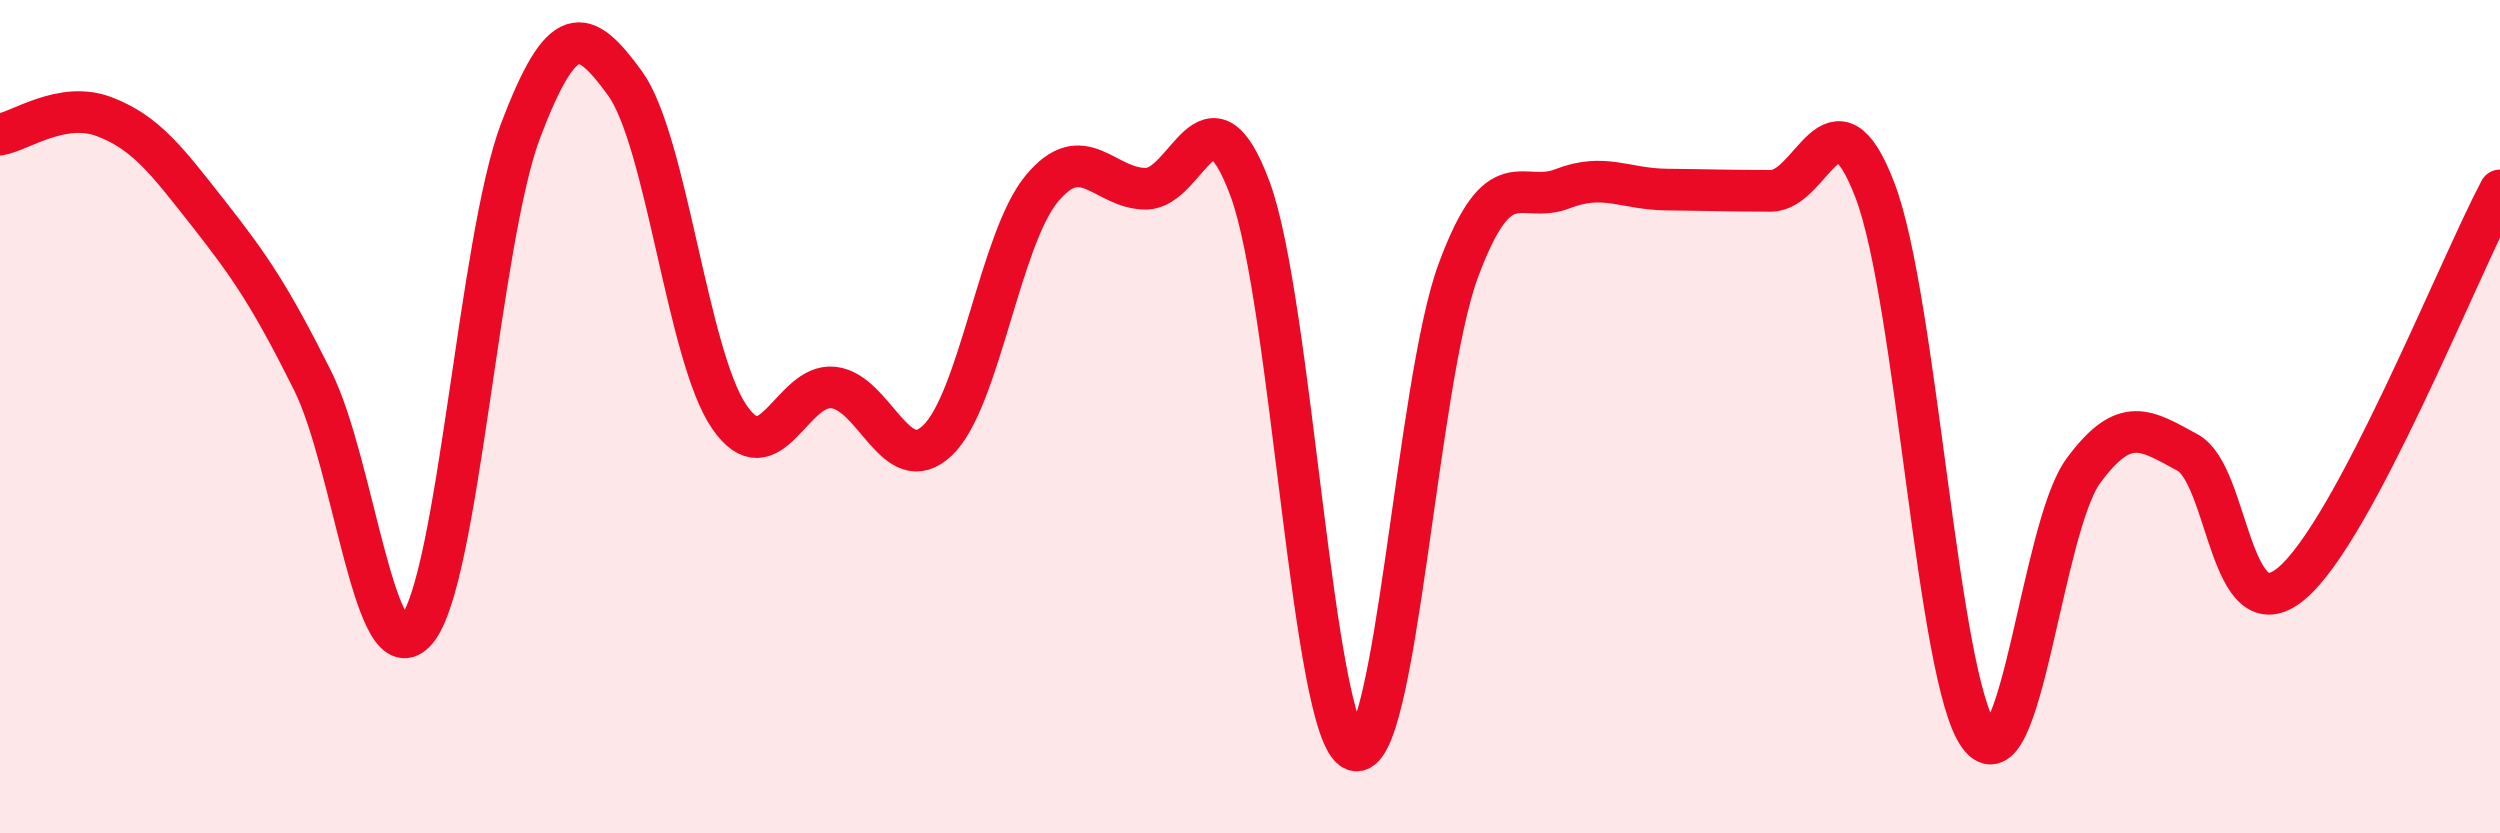
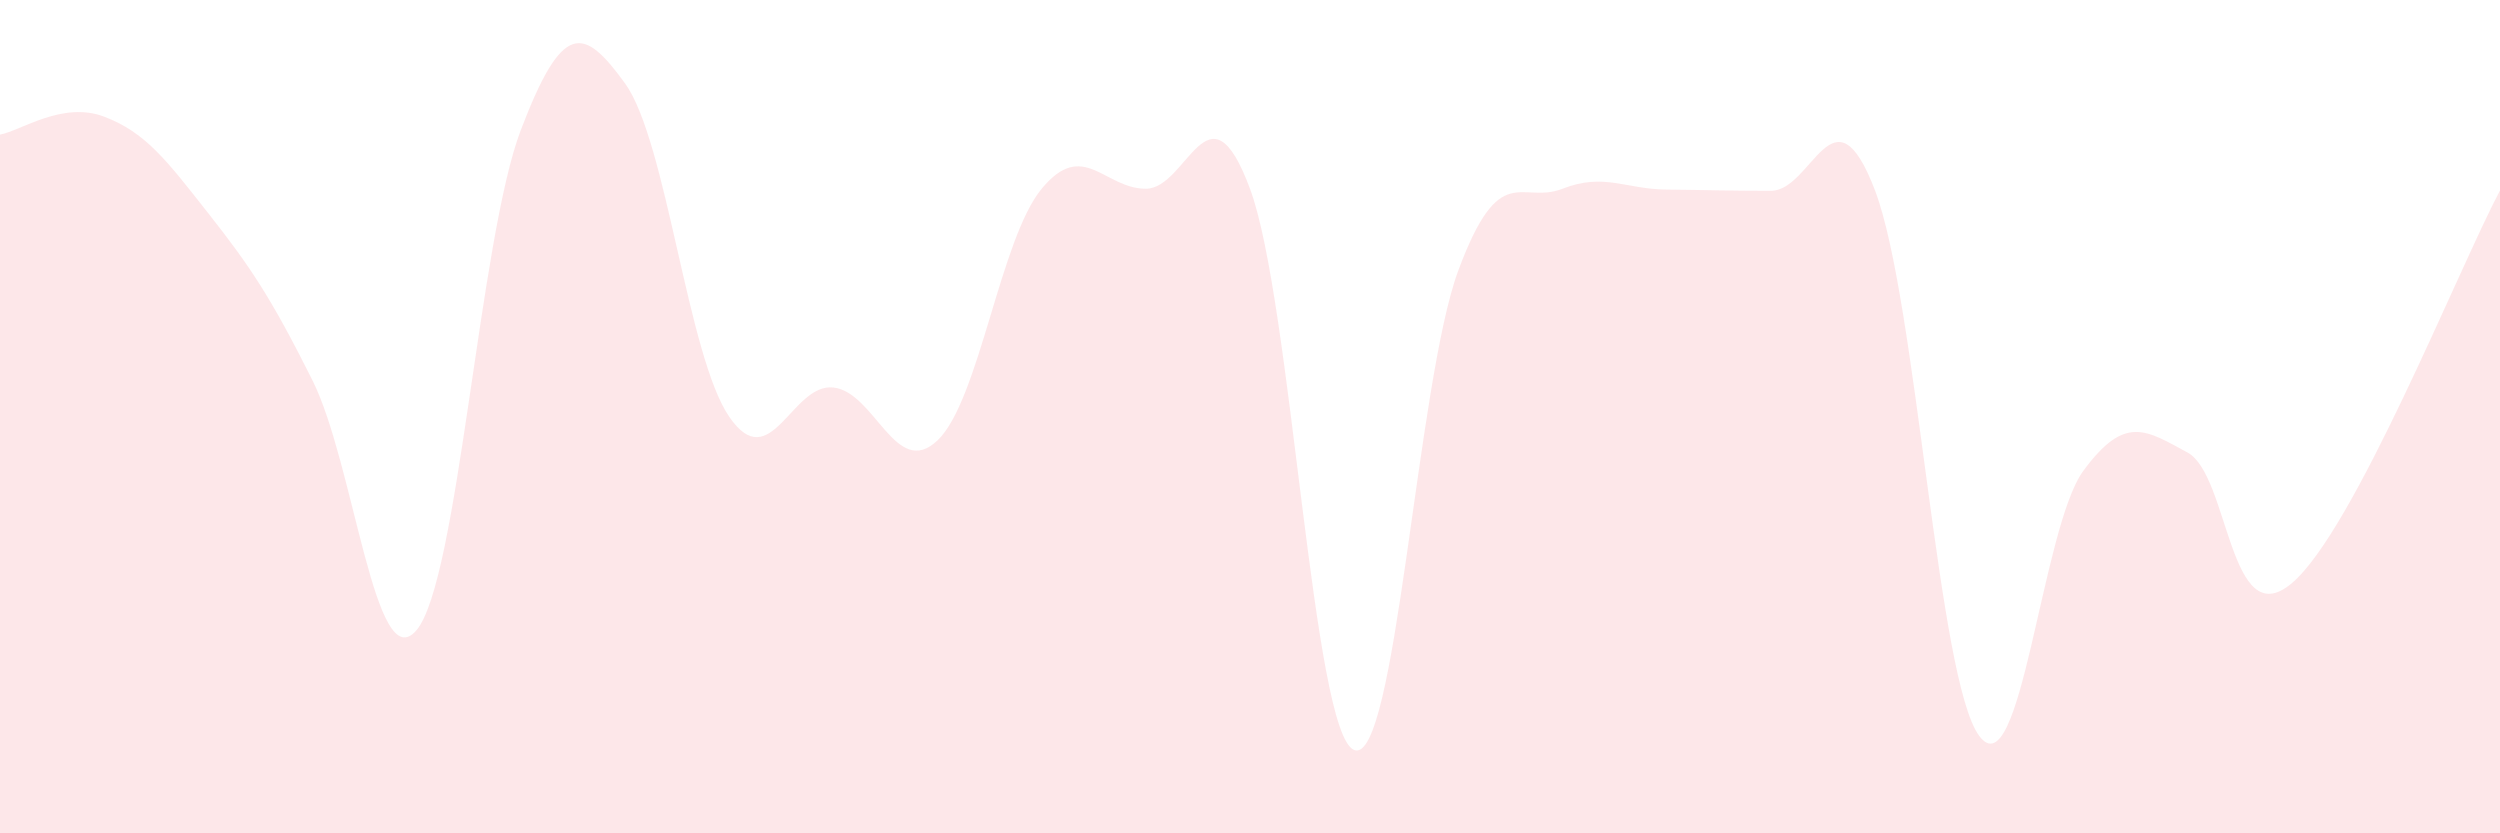
<svg xmlns="http://www.w3.org/2000/svg" width="60" height="20" viewBox="0 0 60 20">
  <path d="M 0,3.23 C 0.5,3.14 1.5,2.42 2.5,2.8 C 3.5,3.18 4,3.85 5,5.12 C 6,6.39 6.5,7.13 7.5,9.13 C 8.5,11.13 9,16.32 10,15.12 C 11,13.92 11.5,5.74 12.5,3.12 C 13.5,0.5 14,0.62 15,2 C 16,3.38 16.5,8.54 17.5,10 C 18.5,11.46 19,9.19 20,9.3 C 21,9.41 21.5,11.52 22.5,10.57 C 23.5,9.62 24,5.74 25,4.53 C 26,3.32 26.5,4.53 27.5,4.53 C 28.5,4.53 29,1.84 30,4.53 C 31,7.22 31.5,17.61 32.5,18 C 33.5,18.39 34,9.18 35,6.49 C 36,3.8 36.5,4.92 37.5,4.53 C 38.5,4.14 39,4.54 40,4.55 C 41,4.56 41.5,4.58 42.5,4.58 C 43.5,4.58 44,1.95 45,4.57 C 46,7.19 46.5,16.31 47.5,17.66 C 48.5,19.01 49,12.66 50,11.3 C 51,9.94 51.5,10.32 52.5,10.86 C 53.5,11.4 53.5,15.26 55,14 C 56.5,12.74 59,6.46 60,4.57L60 20L0 20Z" fill="#EB0A25" opacity="0.1" stroke-linecap="round" stroke-linejoin="round" />
-   <path d="M 0,3.23 C 0.5,3.14 1.5,2.42 2.5,2.8 C 3.5,3.18 4,3.85 5,5.12 C 6,6.39 6.5,7.13 7.5,9.13 C 8.5,11.13 9,16.32 10,15.12 C 11,13.92 11.5,5.74 12.5,3.12 C 13.5,0.5 14,0.62 15,2 C 16,3.38 16.5,8.54 17.5,10 C 18.5,11.46 19,9.19 20,9.3 C 21,9.41 21.5,11.52 22.5,10.57 C 23.5,9.62 24,5.74 25,4.53 C 26,3.32 26.5,4.53 27.5,4.53 C 28.5,4.53 29,1.84 30,4.53 C 31,7.22 31.5,17.61 32.5,18 C 33.5,18.39 34,9.18 35,6.49 C 36,3.8 36.5,4.92 37.5,4.53 C 38.5,4.14 39,4.54 40,4.55 C 41,4.56 41.5,4.58 42.5,4.58 C 43.5,4.58 44,1.95 45,4.57 C 46,7.19 46.5,16.31 47.5,17.66 C 48.5,19.01 49,12.66 50,11.3 C 51,9.94 51.5,10.32 52.5,10.86 C 53.5,11.4 53.5,15.26 55,14 C 56.5,12.74 59,6.46 60,4.57" stroke="#EB0A25" stroke-width="1" fill="none" stroke-linecap="round" stroke-linejoin="round" />
</svg>